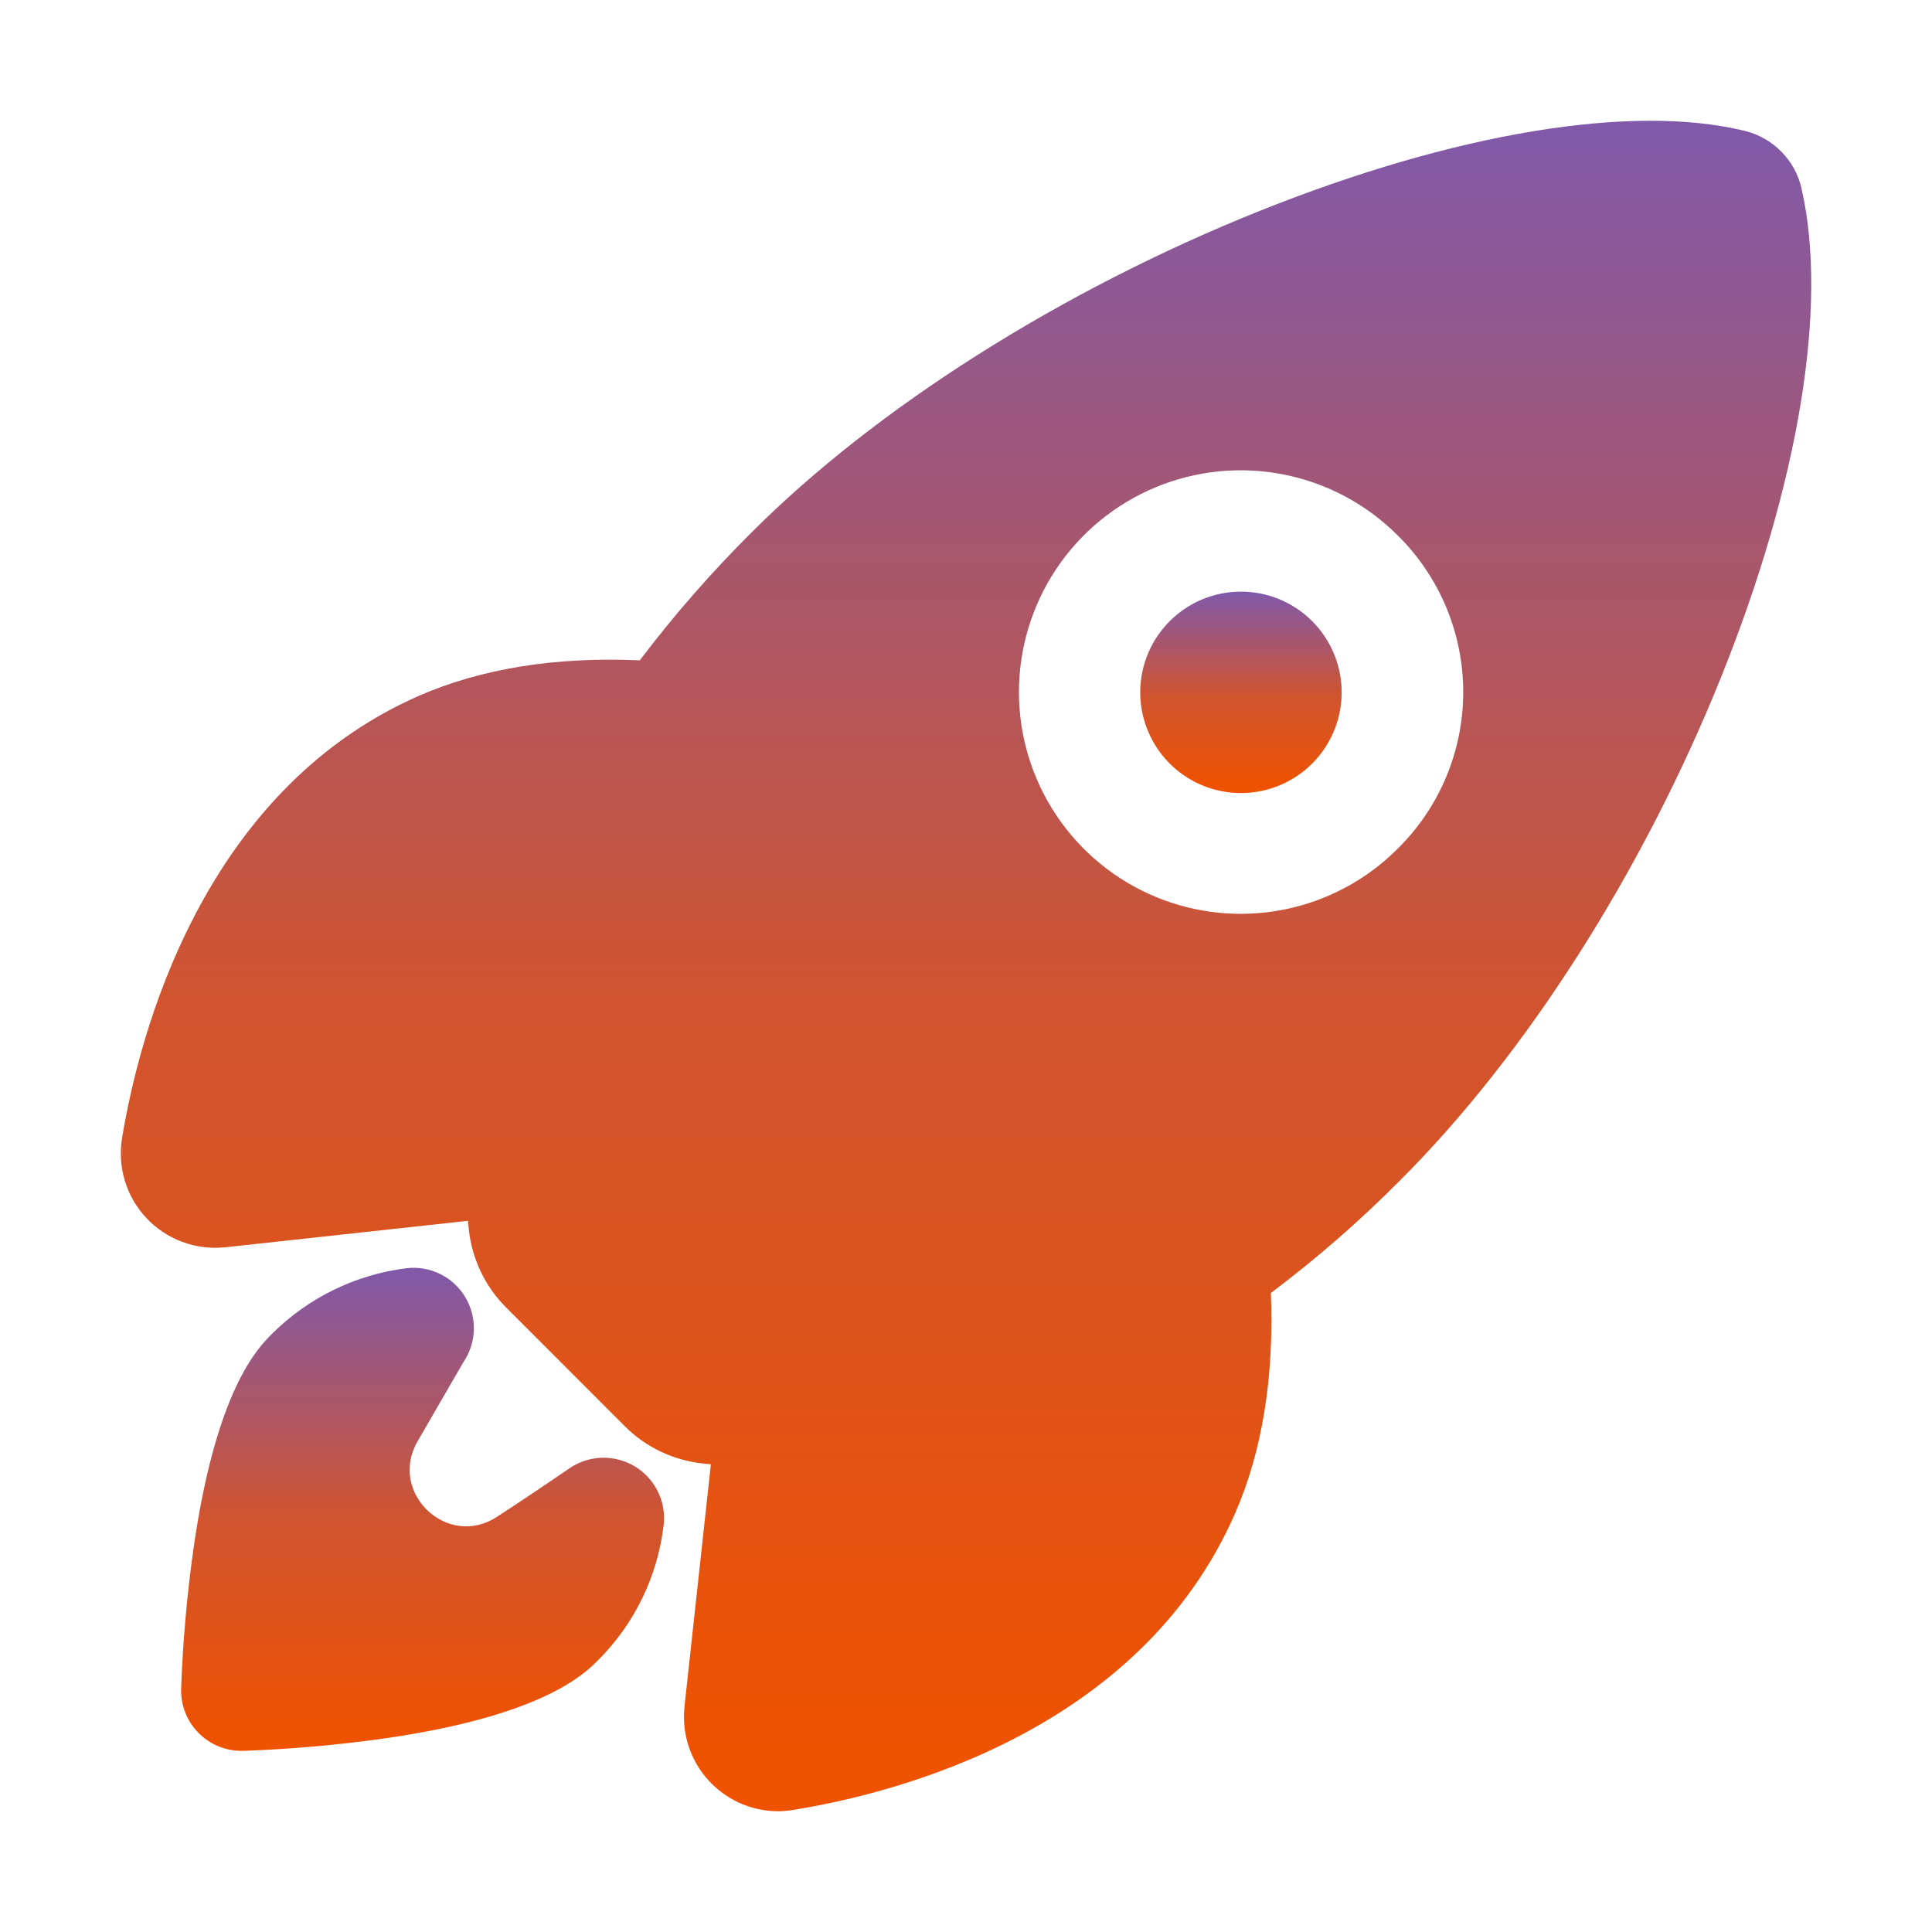
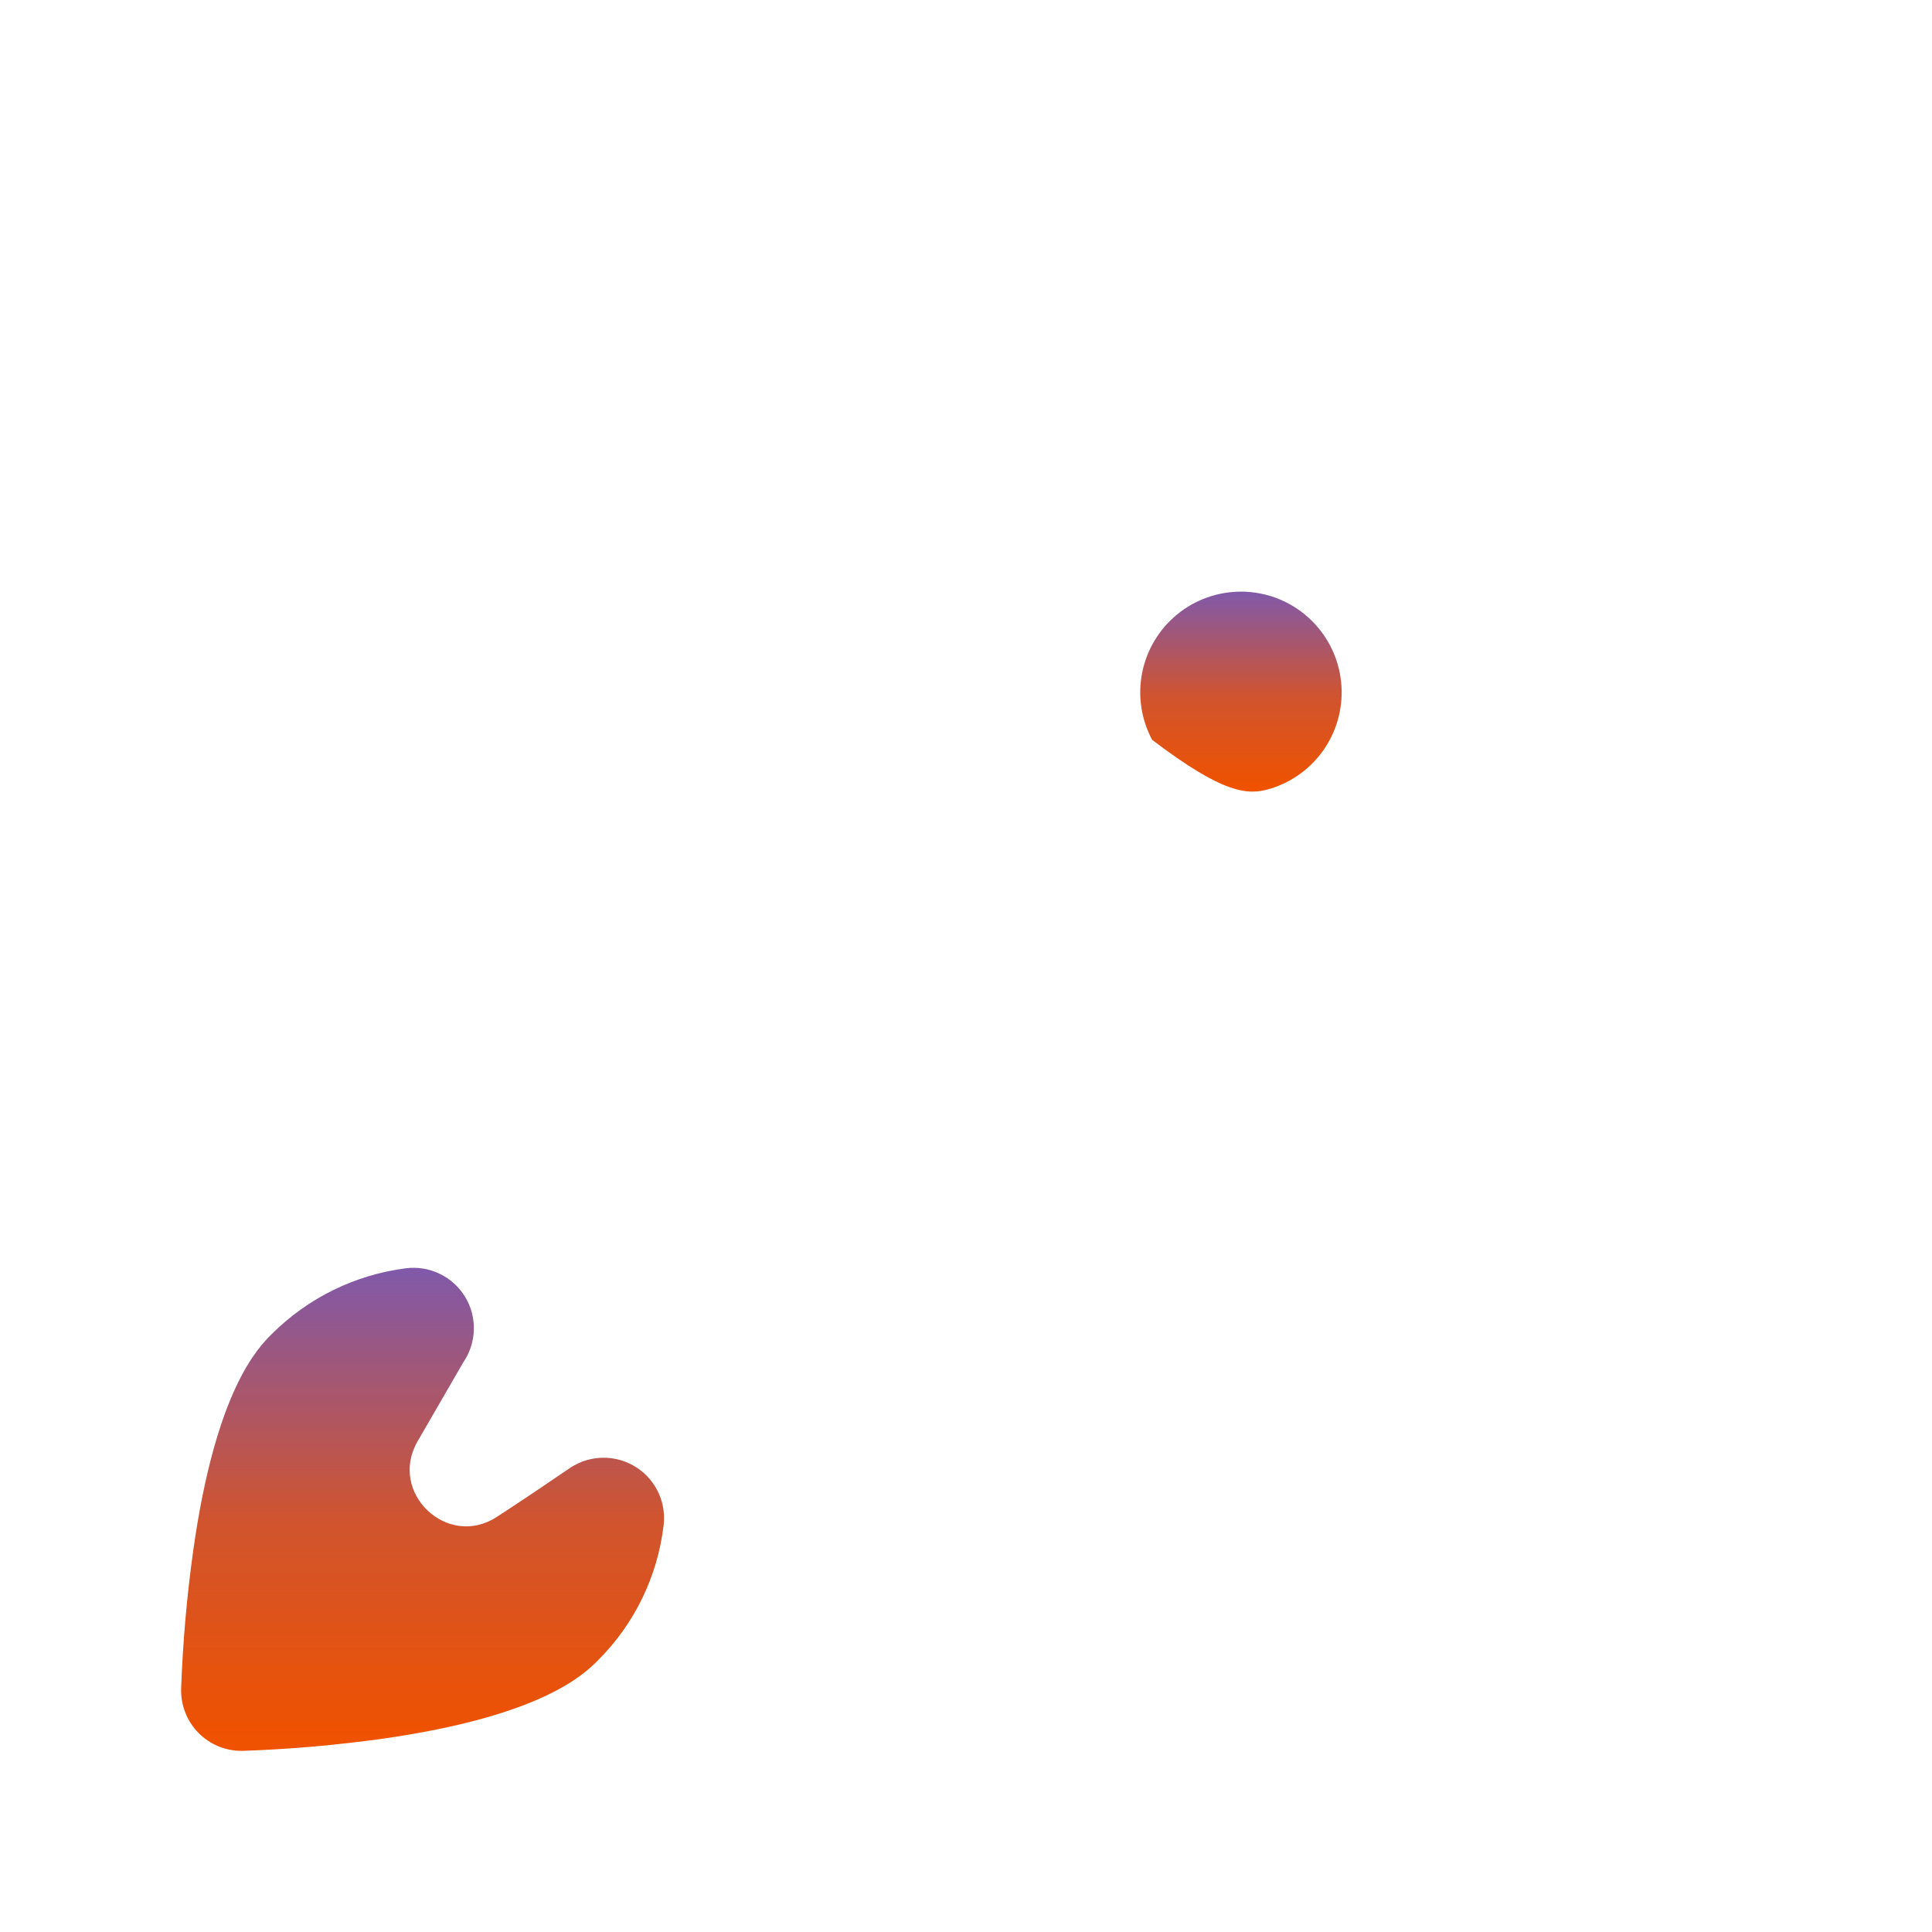
<svg xmlns="http://www.w3.org/2000/svg" width="512" height="512" viewBox="0 0 512 512" fill="none">
-   <path d="M328.85 156.79C322.676 156.793 316.693 158.938 311.922 162.857C307.151 166.777 303.887 172.23 302.685 178.286C301.484 184.343 302.419 190.629 305.333 196.073C308.246 201.517 312.957 205.783 318.663 208.143C324.368 210.503 330.716 210.812 336.624 209.017C342.532 207.222 347.635 203.434 351.063 198.299C354.491 193.163 356.033 186.998 355.425 180.853C354.818 174.708 352.098 168.965 347.73 164.6C345.253 162.118 342.31 160.15 339.07 158.81C335.83 157.47 332.357 156.783 328.85 156.79Z" fill="url(#paint0_linear_202_11)" />
-   <path d="M477.44 50.06C477.435 50.03 477.435 50 477.44 49.97C476.594 46.263 474.73 42.867 472.056 40.163C469.383 37.46 466.007 35.557 462.31 34.67C432.51 27.4 385.63 35.15 333.68 55.95C281.32 76.95 232.26 107.95 199.1 141.17C188.471 151.742 178.597 163.047 169.55 175C147.22 174 127.55 177.18 110.98 184.41C53.24 209.82 36.75 274.85 32.36 301.55C31.725 305.344 31.973 309.233 33.087 312.915C34.2 316.597 36.148 319.972 38.779 322.778C41.41 325.584 44.653 327.745 48.255 329.093C51.858 330.441 55.723 330.94 59.55 330.55H59.68L124 323.53C124.08 324.35 124.17 325.1 124.24 325.79C125.066 333.628 128.561 340.943 134.14 346.51L165.53 377.92C171.088 383.506 178.402 387.006 186.24 387.83L188.39 388.06L181.39 452.3V452.43C181.032 455.89 181.4 459.386 182.471 462.696C183.541 466.005 185.291 469.055 187.607 471.65C189.923 474.244 192.755 476.327 195.922 477.765C199.09 479.203 202.522 479.964 206 480C207.39 480.001 208.778 479.888 210.15 479.66C237 475.34 302 459.05 327.34 401C334.51 384.54 337.68 364.95 336.79 342.66C348.797 333.633 360.143 323.758 370.74 313.11C404.17 279.85 435.27 231.19 456.05 179.59C476.74 128.23 484.53 81 477.44 50.06ZM370.38 224.94C362.163 233.165 351.691 238.769 340.29 241.041C328.888 243.314 317.068 242.154 306.325 237.707C295.583 233.261 286.401 225.728 279.94 216.062C273.48 206.396 270.032 195.031 270.032 183.405C270.032 171.779 273.48 160.414 279.94 150.748C286.401 141.082 295.583 133.549 306.325 129.103C317.068 124.657 328.888 123.496 340.29 125.769C351.691 128.042 362.163 133.645 370.38 141.87C375.887 147.295 380.261 153.761 383.246 160.891C386.231 168.022 387.769 175.675 387.769 183.405C387.769 191.135 386.231 198.789 383.246 205.919C380.261 213.05 375.887 219.516 370.38 224.94Z" fill="url(#paint1_linear_202_11)" />
+   <path d="M328.85 156.79C322.676 156.793 316.693 158.938 311.922 162.857C307.151 166.777 303.887 172.23 302.685 178.286C301.484 184.343 302.419 190.629 305.333 196.073C324.368 210.503 330.716 210.812 336.624 209.017C342.532 207.222 347.635 203.434 351.063 198.299C354.491 193.163 356.033 186.998 355.425 180.853C354.818 174.708 352.098 168.965 347.73 164.6C345.253 162.118 342.31 160.15 339.07 158.81C335.83 157.47 332.357 156.783 328.85 156.79Z" fill="url(#paint0_linear_202_11)" />
  <path d="M161.93 386.44C158.061 385.96 154.149 386.909 150.93 389.11C144.54 393.48 138.12 397.8 131.64 402.01C118.53 410.53 102.85 395.57 110.64 382.01L122.79 361.01C124.527 358.469 125.495 355.481 125.576 352.404C125.658 349.327 124.85 346.292 123.25 343.662C121.649 341.033 119.325 338.921 116.554 337.58C113.784 336.238 110.685 335.725 107.63 336.1C94.145 337.805 81.611 343.948 72 353.56C68.34 357.23 57.21 368.37 51.22 410.82C49.515 423.013 48.441 435.286 48 447.59C47.946 449.725 48.319 451.85 49.099 453.839C49.878 455.828 51.048 457.64 52.539 459.17C54.03 460.699 55.813 461.914 57.781 462.744C59.75 463.574 61.864 464.001 64 464H64.4C76.714 463.564 88.997 462.496 101.2 460.8C143.67 454.8 154.81 443.66 158.47 440C168.127 430.385 174.255 417.792 175.86 404.26C176.375 400.05 175.196 395.808 172.584 392.467C169.972 389.125 166.14 386.957 161.93 386.44Z" fill="url(#paint2_linear_202_11)" />
  <defs>
    <linearGradient id="paint0_linear_202_11" x1="328.865" y1="156.79" x2="328.865" y2="210.17" gradientUnits="userSpaceOnUse">
      <stop stop-color="#8059AA" />
      <stop offset="0.521" stop-color="#D0542F" />
      <stop offset="0.974" stop-color="#EF5200" />
    </linearGradient>
    <linearGradient id="paint1_linear_202_11" x1="256.009" y1="32.002" x2="256.009" y2="480" gradientUnits="userSpaceOnUse">
      <stop stop-color="#8059AA" />
      <stop offset="0.521" stop-color="#D0542F" />
      <stop offset="0.974" stop-color="#EF5200" />
    </linearGradient>
    <linearGradient id="paint2_linear_202_11" x1="111.987" y1="335.98" x2="111.987" y2="464" gradientUnits="userSpaceOnUse">
      <stop stop-color="#8059AA" />
      <stop offset="0.521" stop-color="#D0542F" />
      <stop offset="0.974" stop-color="#EF5200" />
    </linearGradient>
  </defs>
</svg>